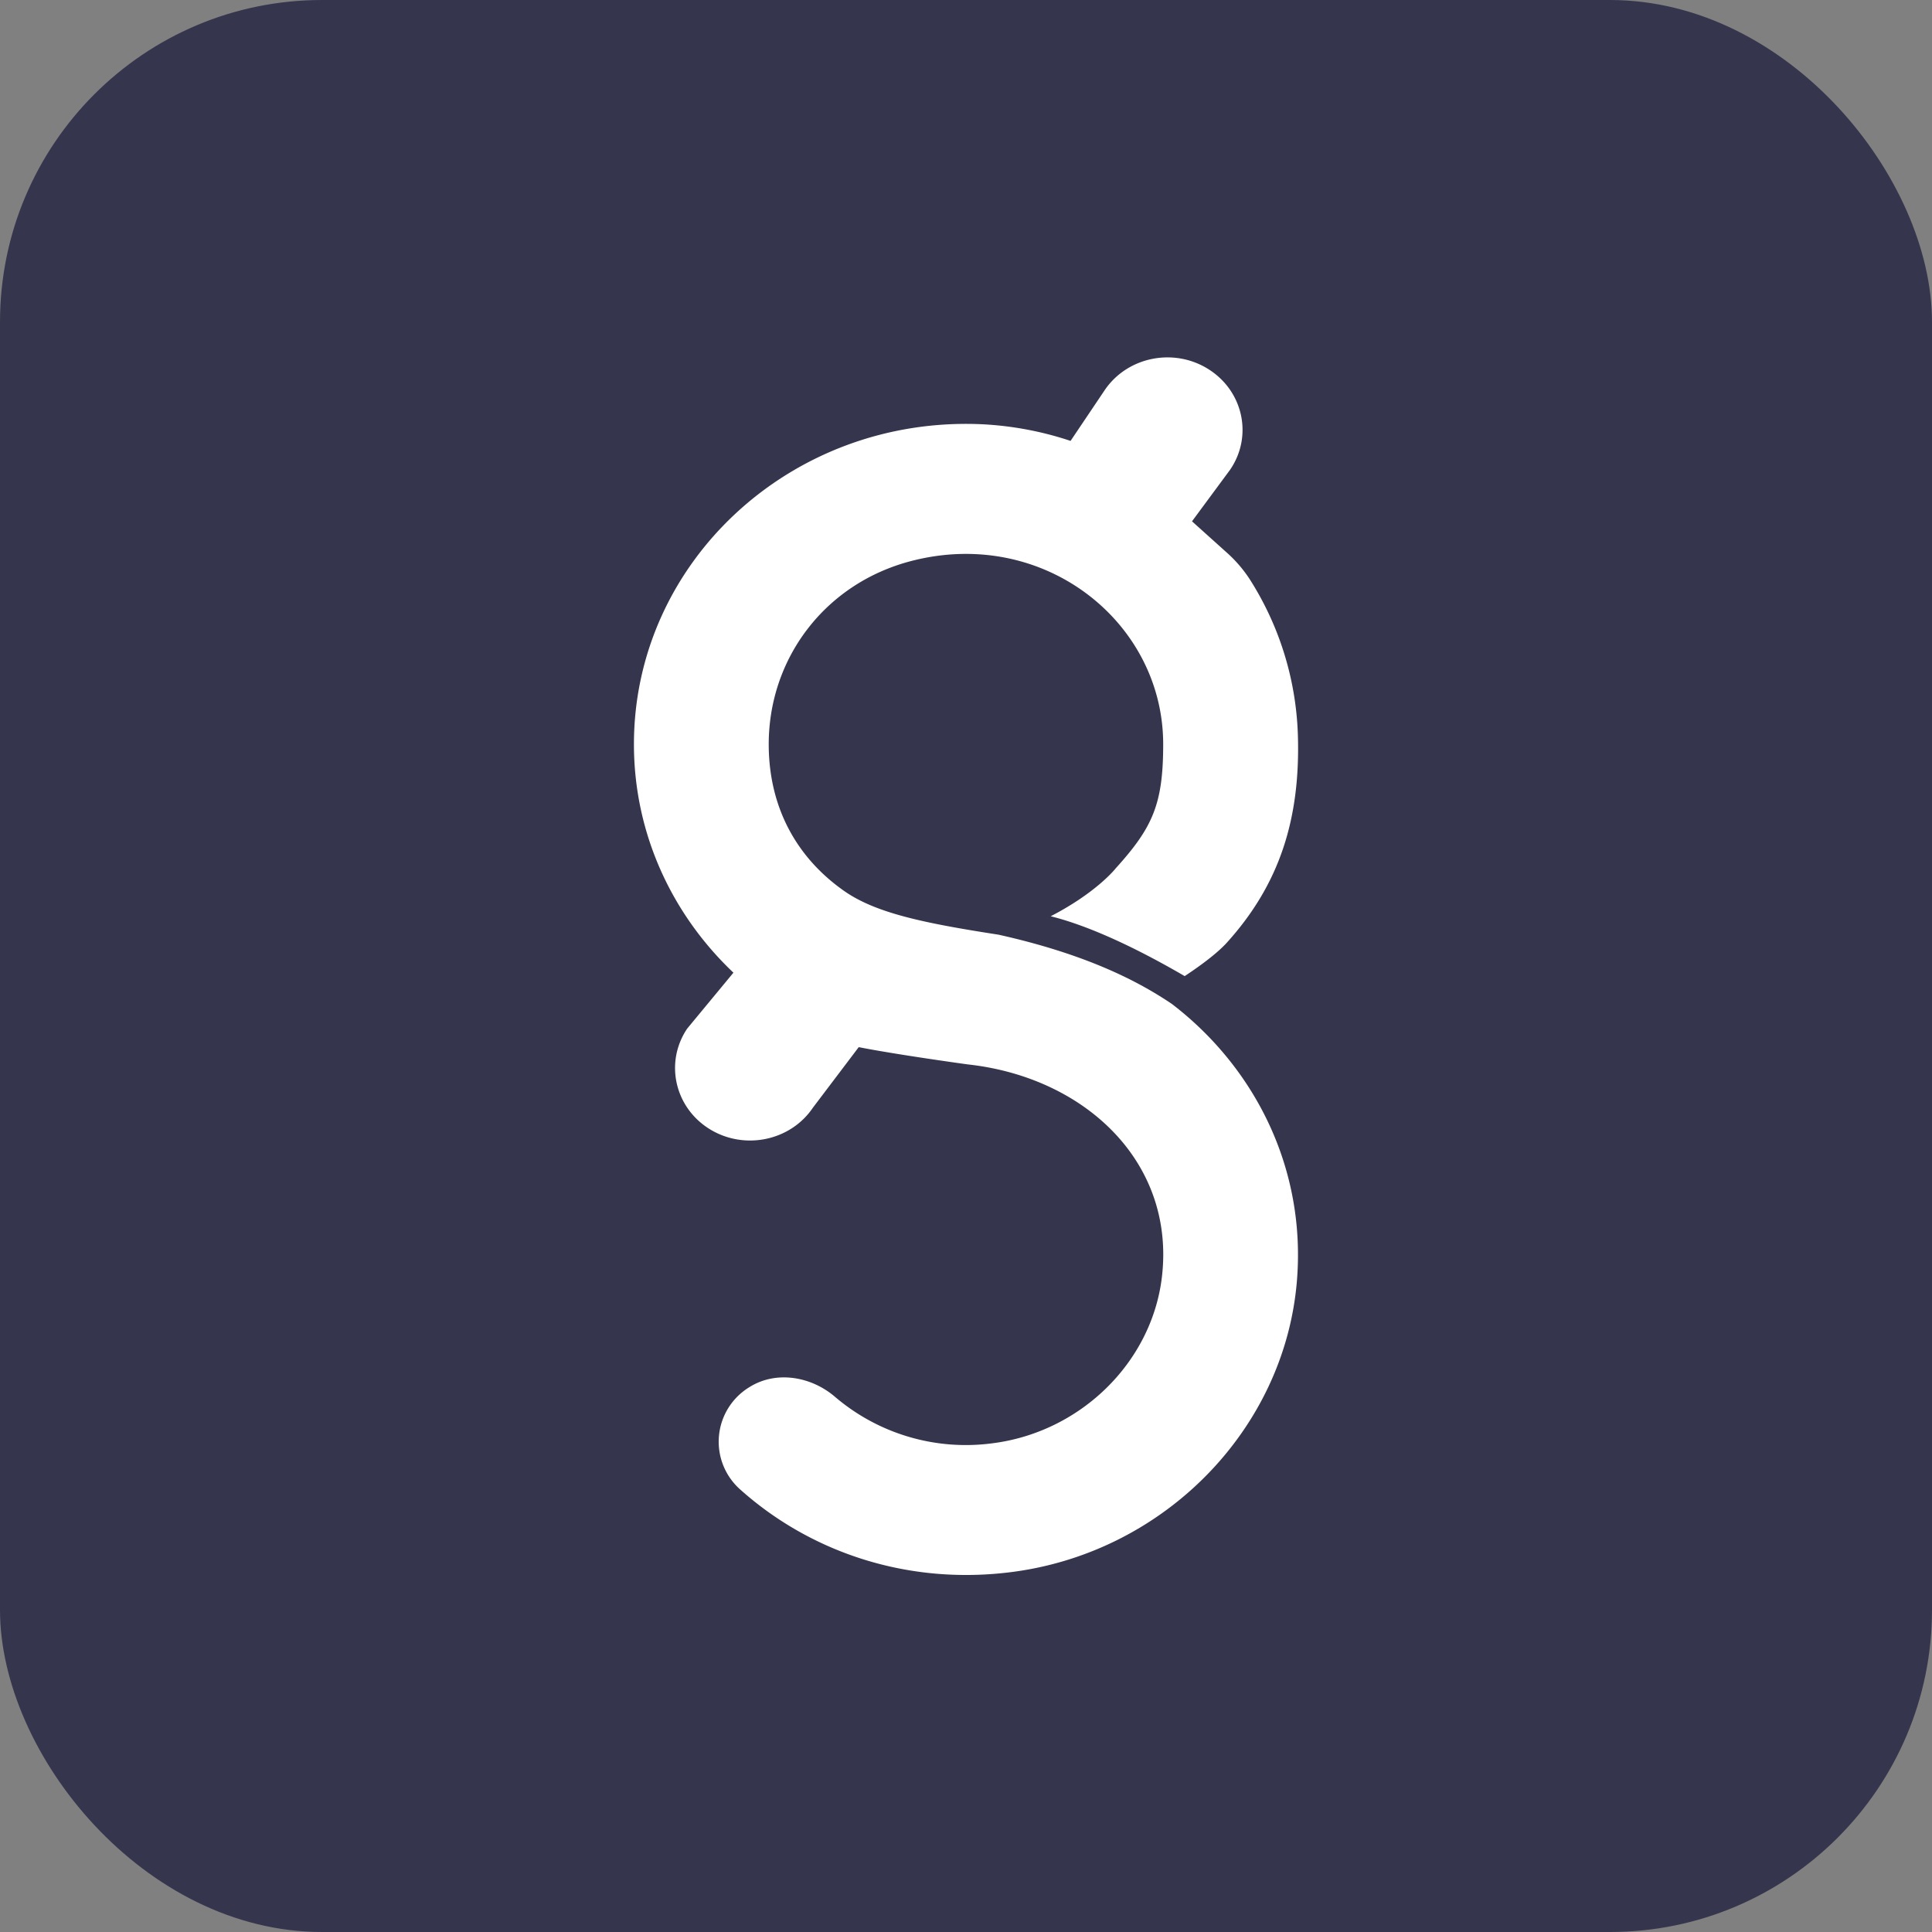
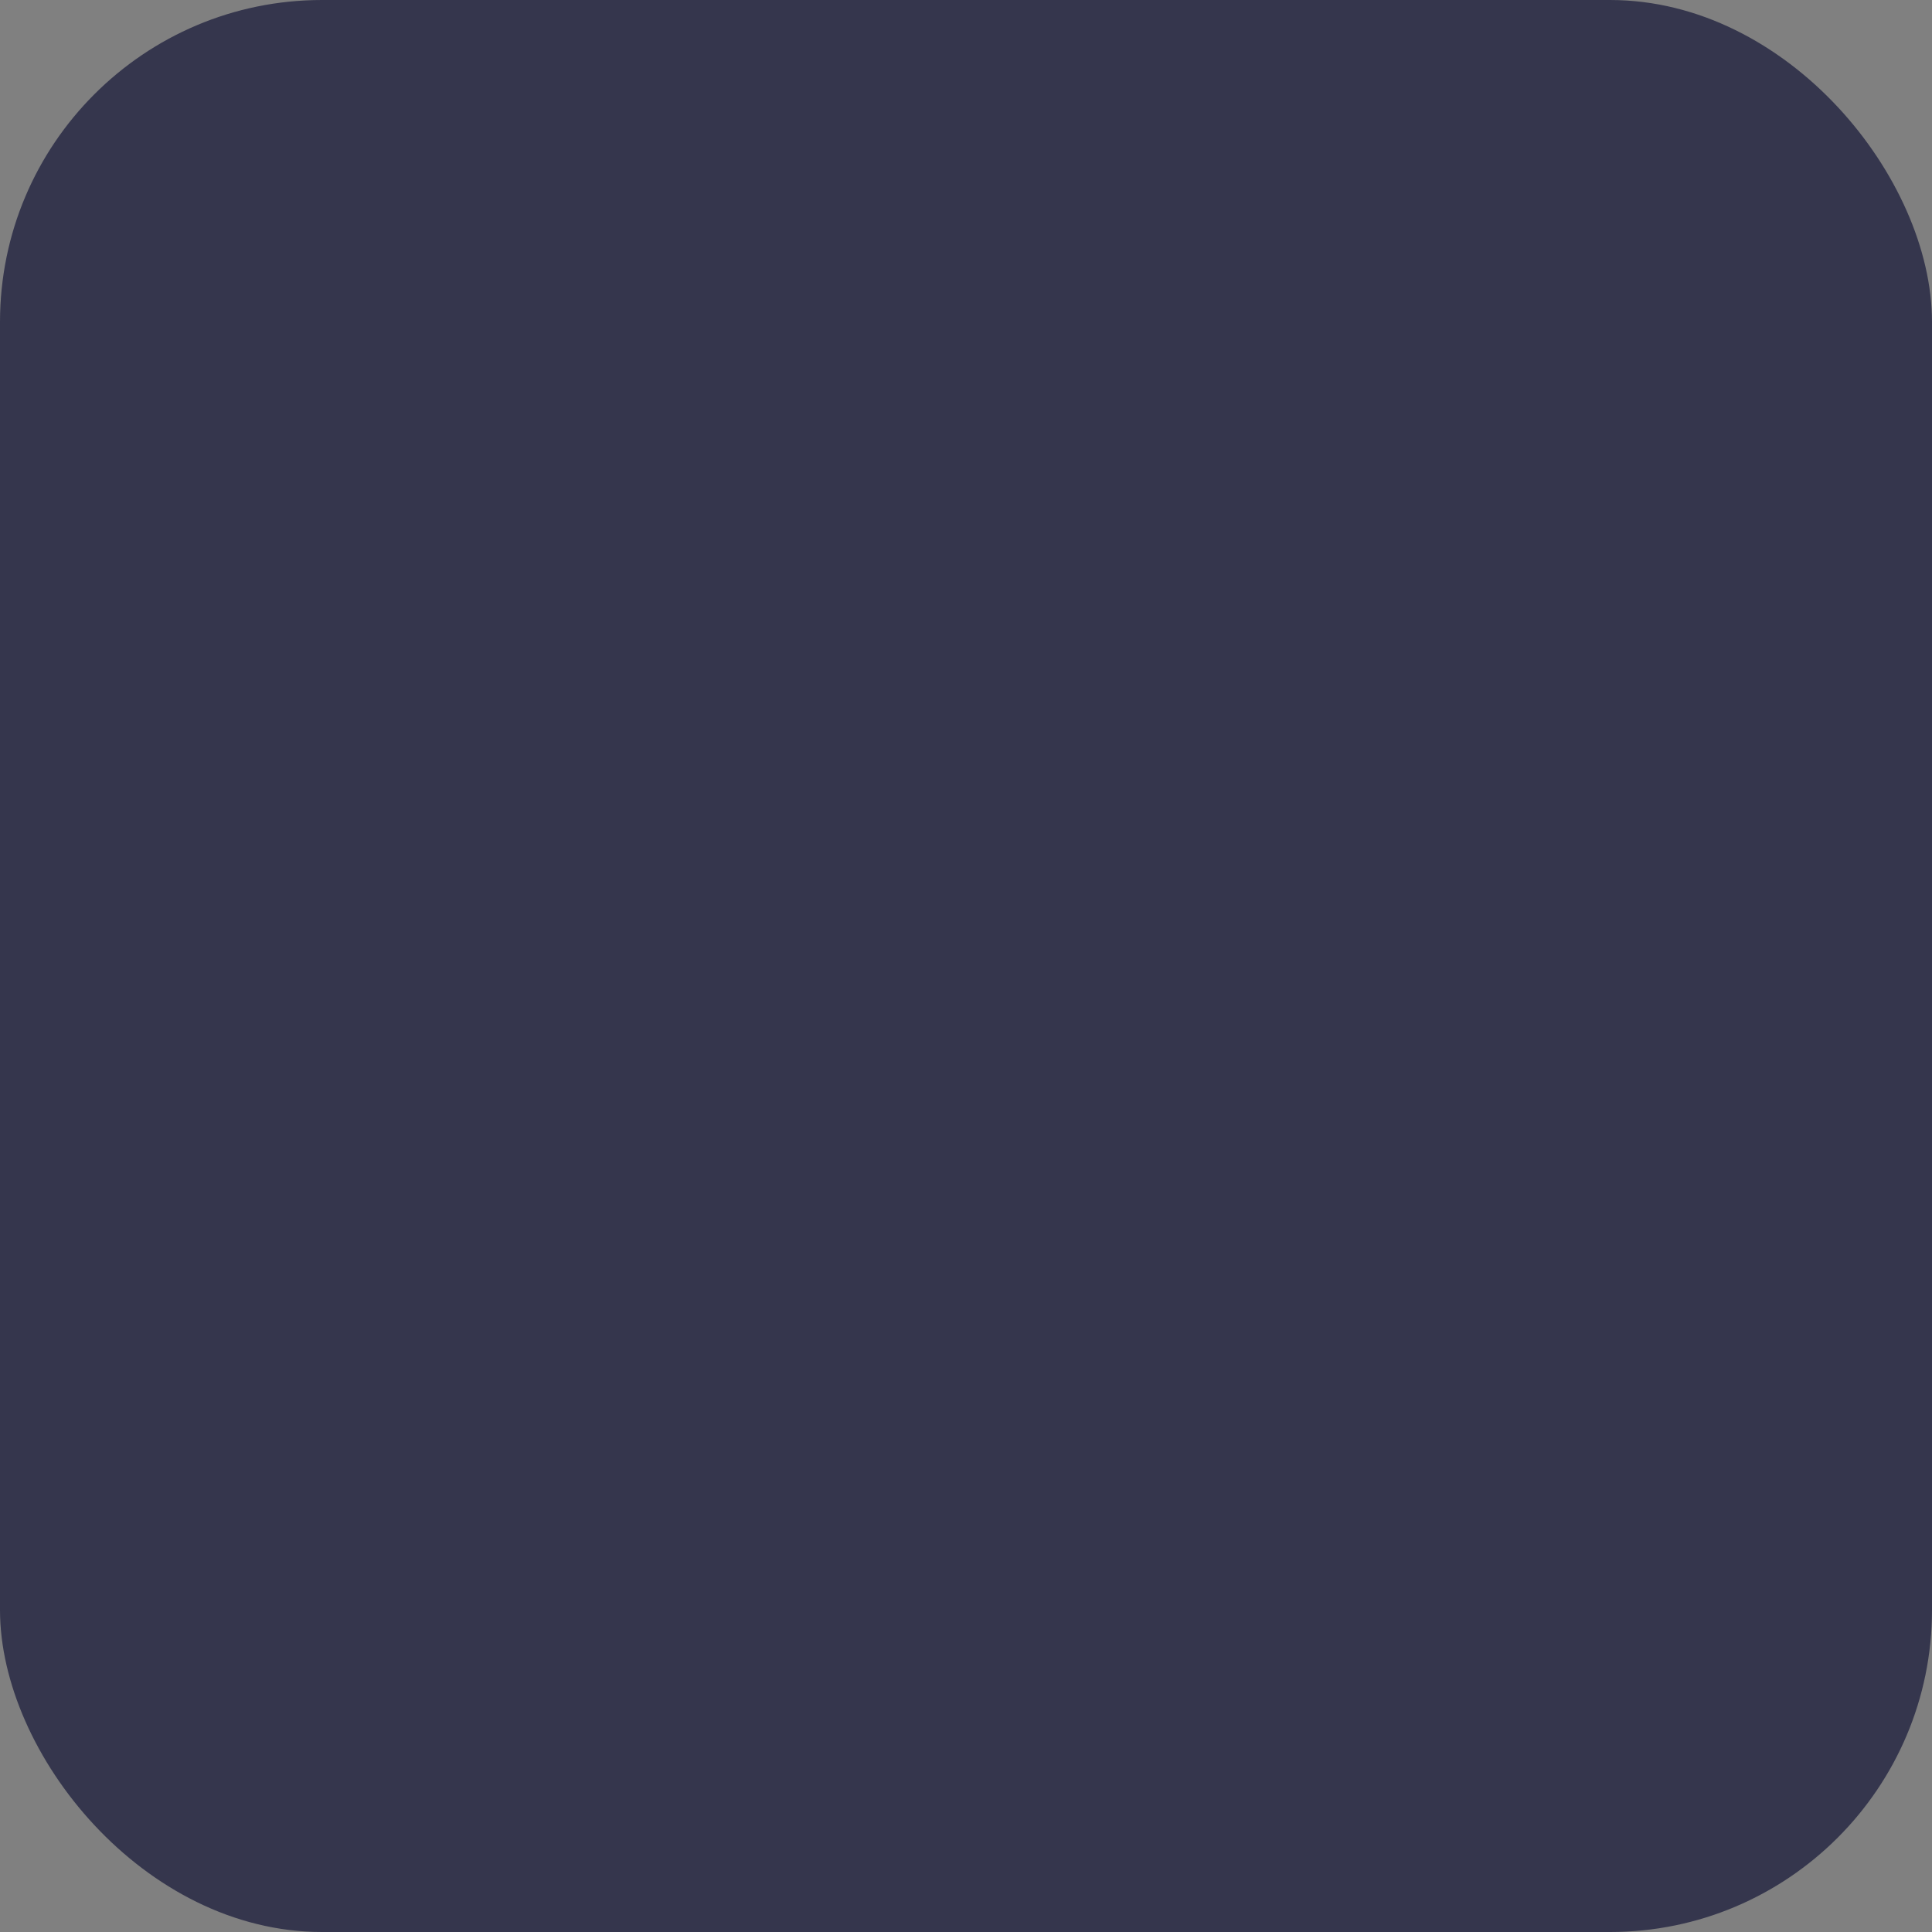
<svg xmlns="http://www.w3.org/2000/svg" width="48" height="48">
  <rect width="100%" height="100%" fill="#808080" stroke="none" />
  <rect width="48" height="48" rx="8" fill="#35364D" />
-   <path d="M29.105 24.936c-.837-.563-2.118-1.228-4.296-1.714-1.896-.293-3.07-.544-3.849-1.095-1.163-.821-1.842-2.048-1.861-3.573-.027-2.169 1.387-4.065 3.56-4.621 3.283-.84 6.24 1.525 6.24 4.556 0 1.489-.259 2.066-1.18 3.085 0 0-.466.597-1.615 1.19.669.166 1.742.564 3.329 1.487.423-.28.8-.565 1.033-.815 1.327-1.46 1.85-3.1 1.778-5.21a7.64 7.64 0 0 0-1.197-3.838 3.294 3.294 0 0 0-.587-.676l-.845-.76.944-1.278c.57-.828.336-1.944-.523-2.494-.858-.55-2.015-.324-2.584.504l-.854 1.27a8.238 8.238 0 0 0-2.21-.414c-4.733-.21-8.638 3.43-8.638 7.95 0 2.224.948 4.232 2.472 5.676l-1.148 1.388c-.562.833-.318 1.947.544 2.49.864.542 2.019.307 2.58-.526l1.137-1.502c.96.189 2.7.428 2.718.43 2.918.322 5.151 2.44 4.814 5.283-.252 2.123-2.028 3.861-4.226 4.131a5.004 5.004 0 0 1-3.893-1.154c-.593-.51-1.464-.661-2.129-.243a1.586 1.586 0 0 0-.223 2.548c1.74 1.554 4.175 2.395 6.806 2.037 3.749-.512 6.691-3.535 7.015-7.174.25-2.815-1.027-5.347-3.111-6.938" fill="#fff" />
</svg>